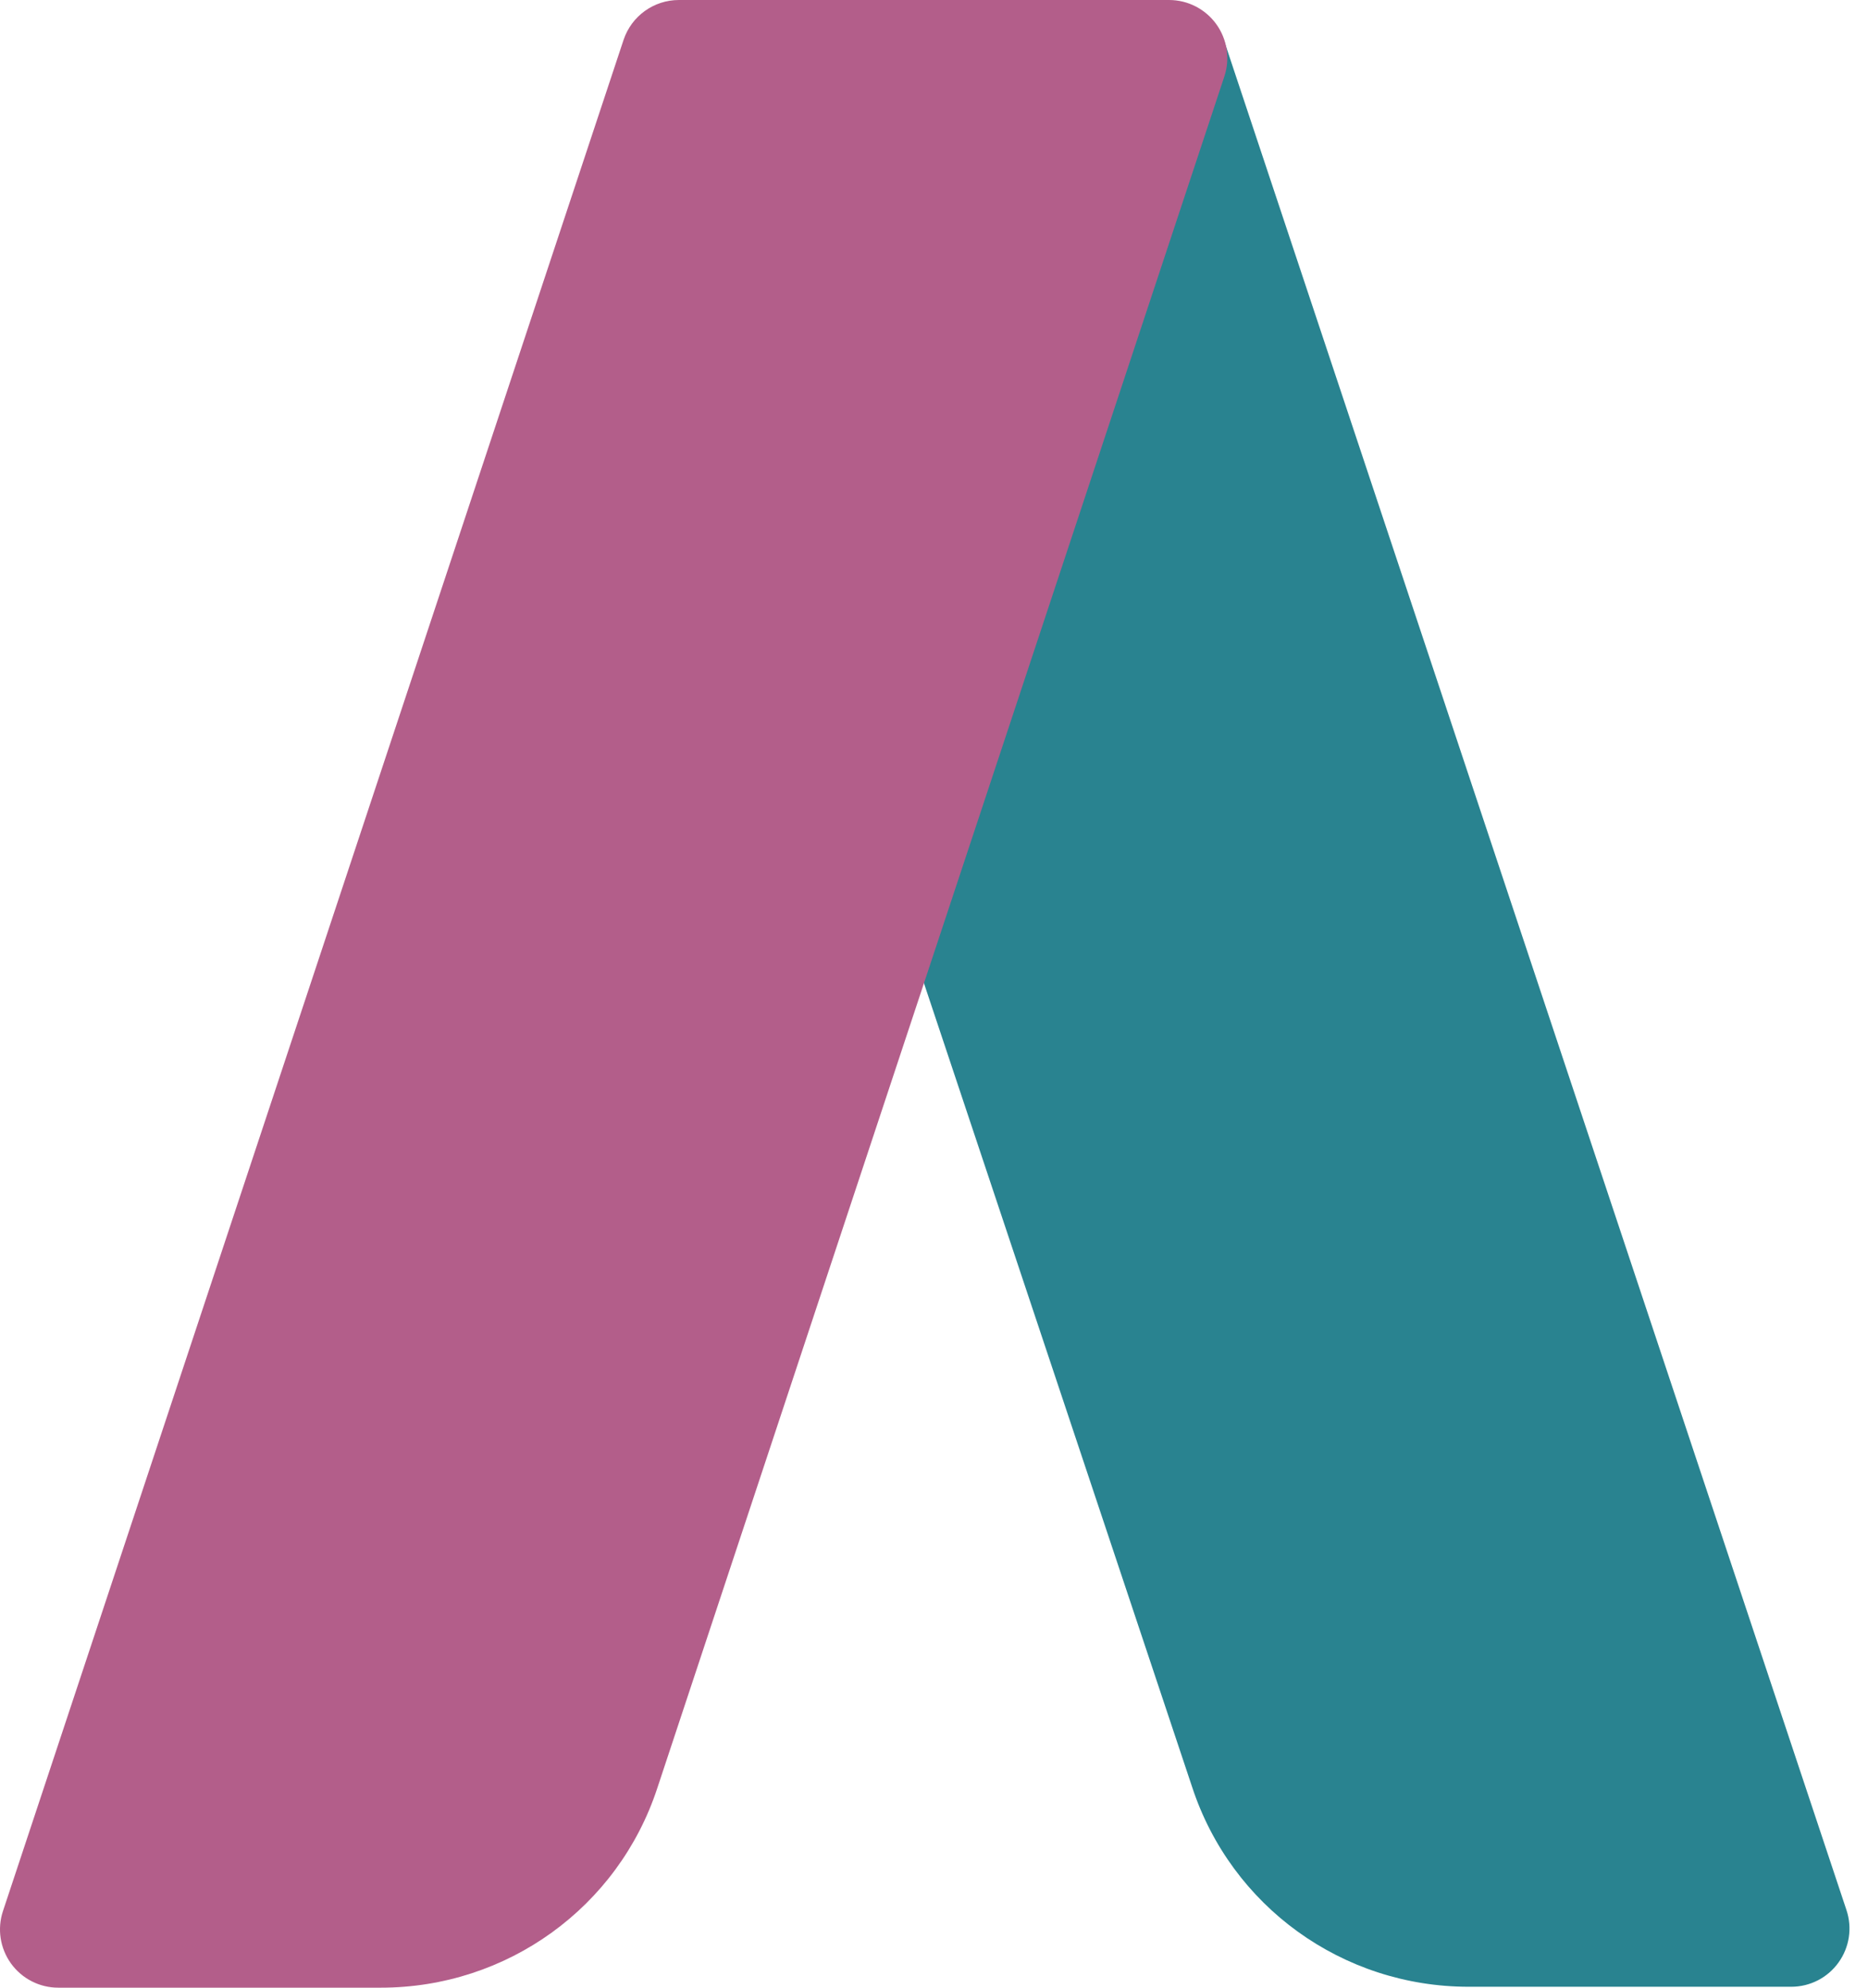
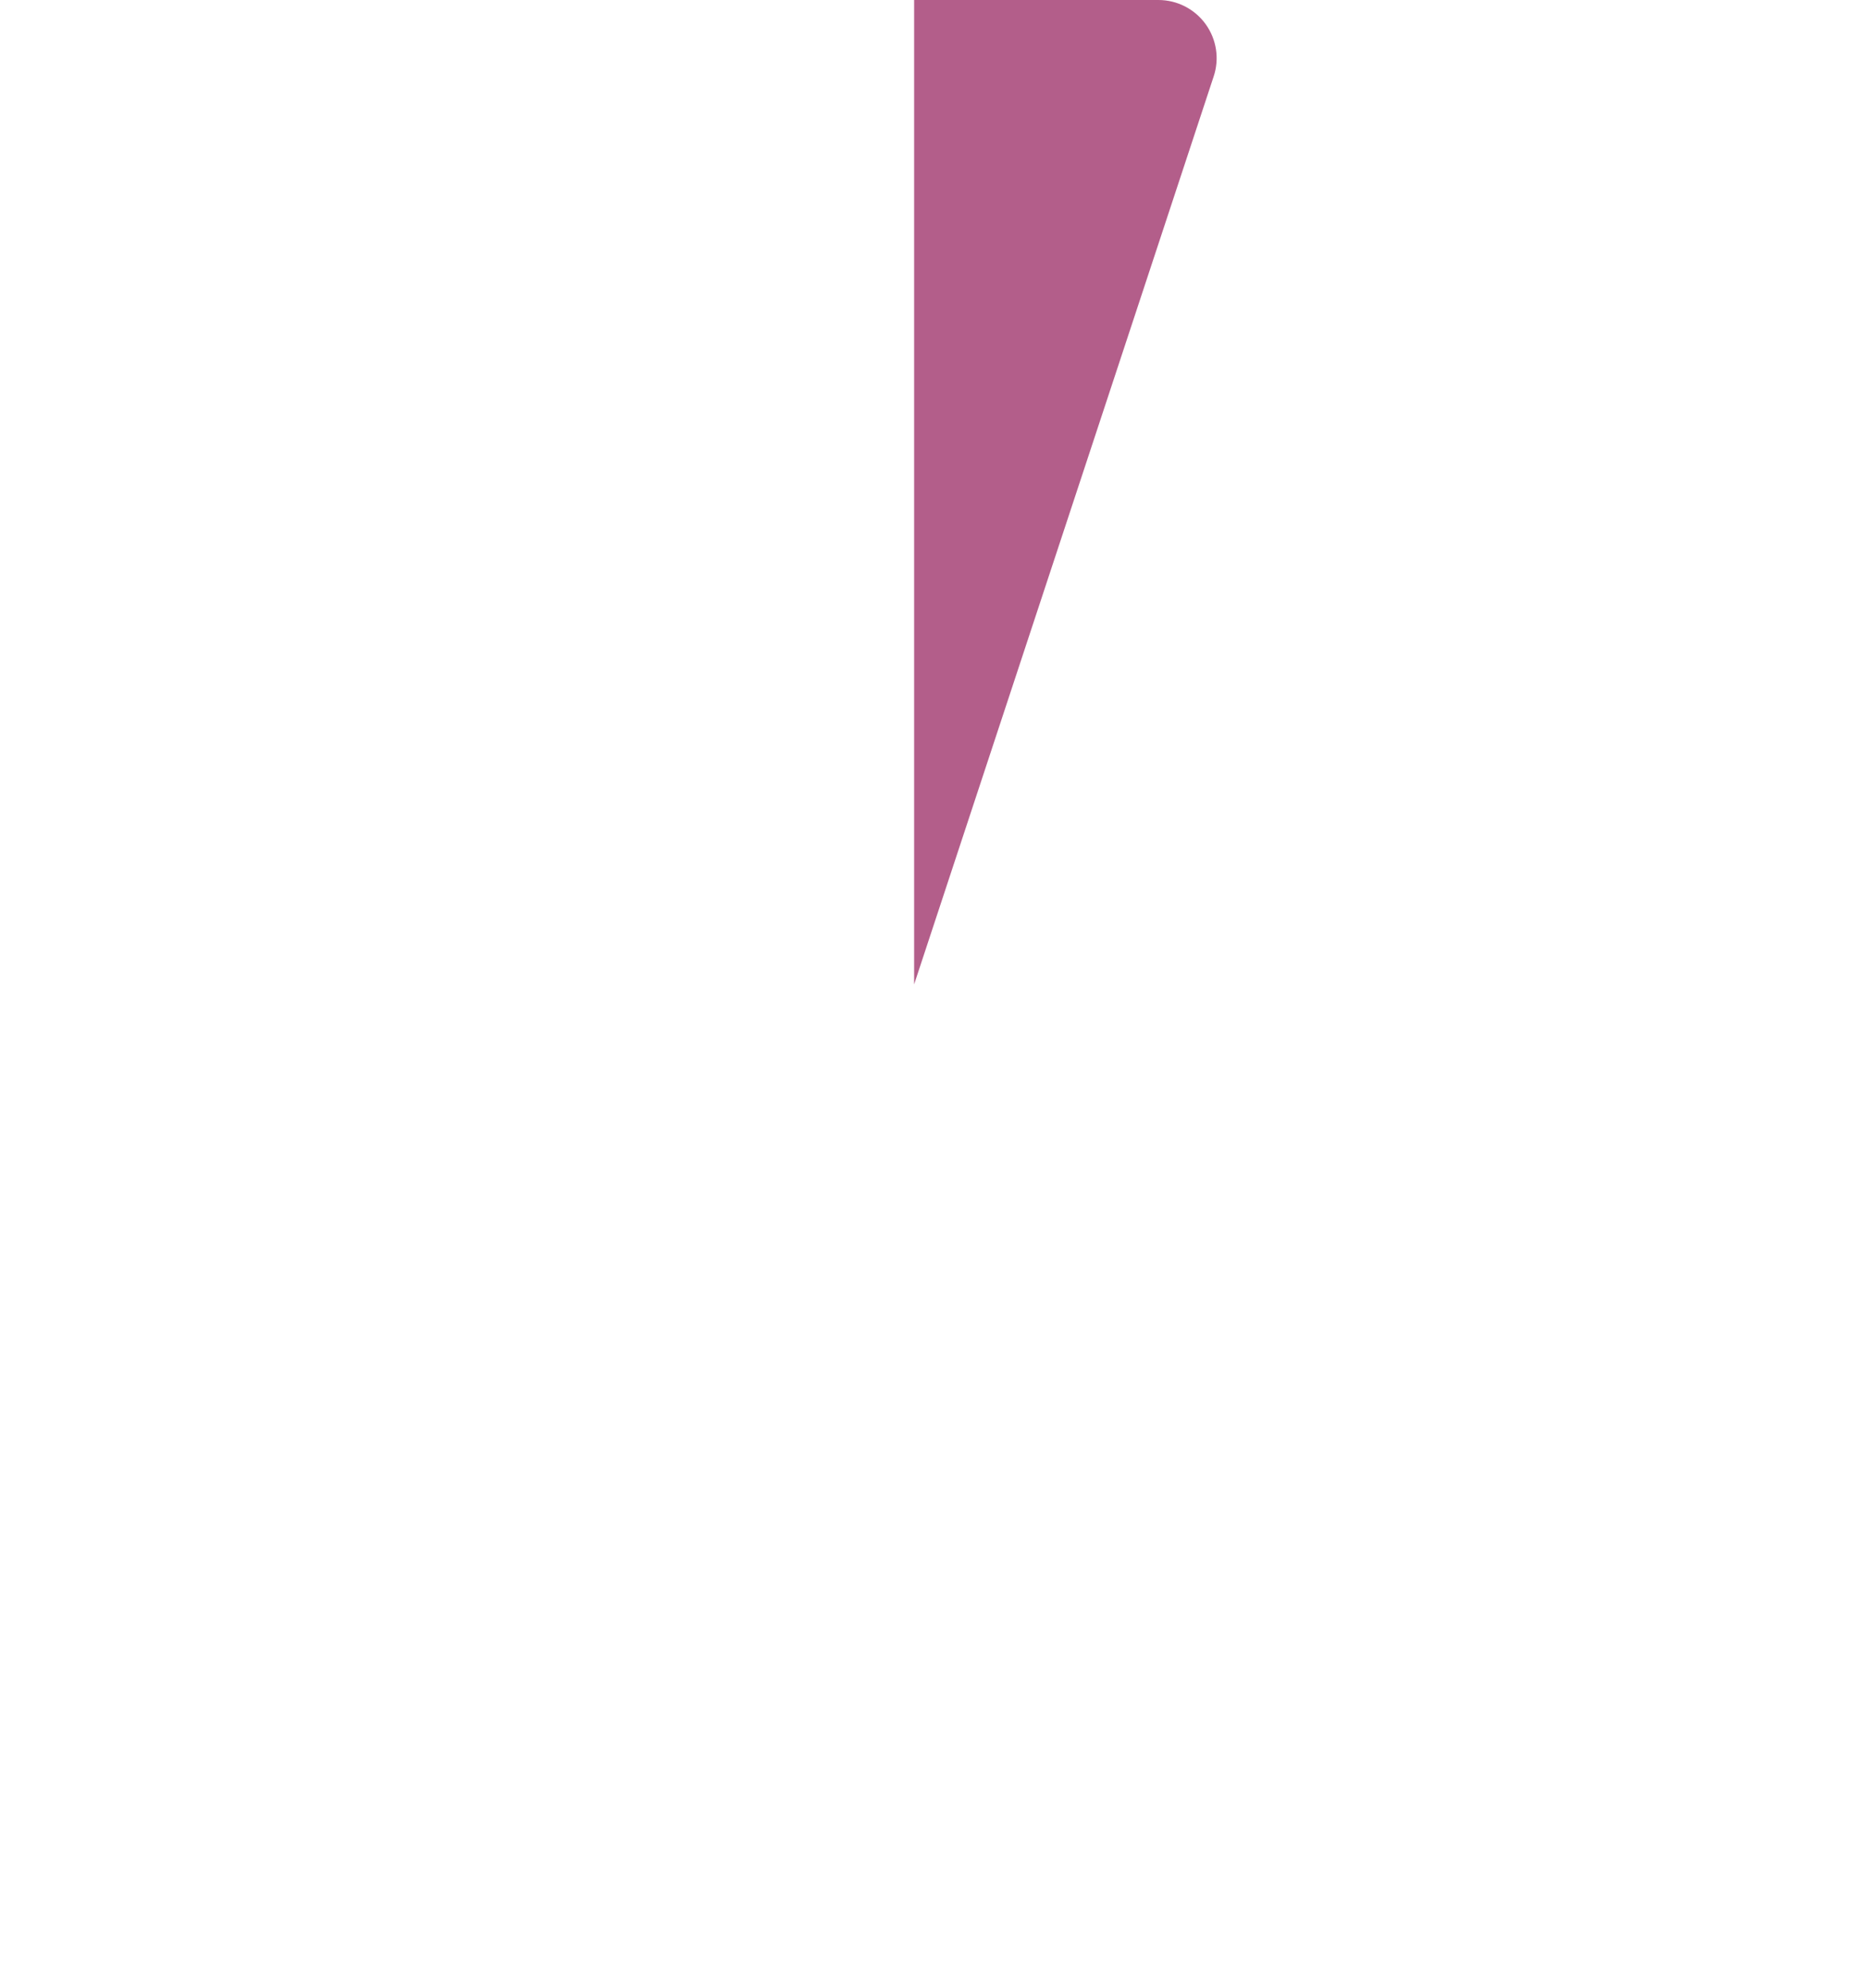
<svg xmlns="http://www.w3.org/2000/svg" width="47" height="50" viewBox="0 0 47 50" fill="none">
-   <path d="M30.784 0.977L46.458 48.047C46.608 48.495 46.533 48.985 46.258 49.367C45.983 49.751 45.54 49.977 45.069 49.977H36.954C33.78 49.977 30.983 47.958 29.996 44.956L21.854 20.557C21.752 20.256 21.752 19.93 21.854 19.63L28.006 0.978L30.784 0.977Z" fill="#298390" />
-   <path d="M9.581 50H1.465C0.995 50 0.553 49.774 0.277 49.392C0.002 49.01 -0.074 48.519 0.075 48.072L15.69 1.001C15.891 0.403 16.45 0 17.081 0H29.415C29.885 0 30.327 0.226 30.603 0.608C30.878 0.99 30.954 1.482 30.804 1.928L16.537 44.983C15.55 47.983 12.754 50 9.581 50Z" fill="#B35E8A" />
  <path d="M29.146 0H23V24.761V24.762L30.535 1.928C30.686 1.482 30.61 0.99 30.335 0.608C30.059 0.226 29.617 0 29.146 0Z" fill="#B35E8A" />
</svg>